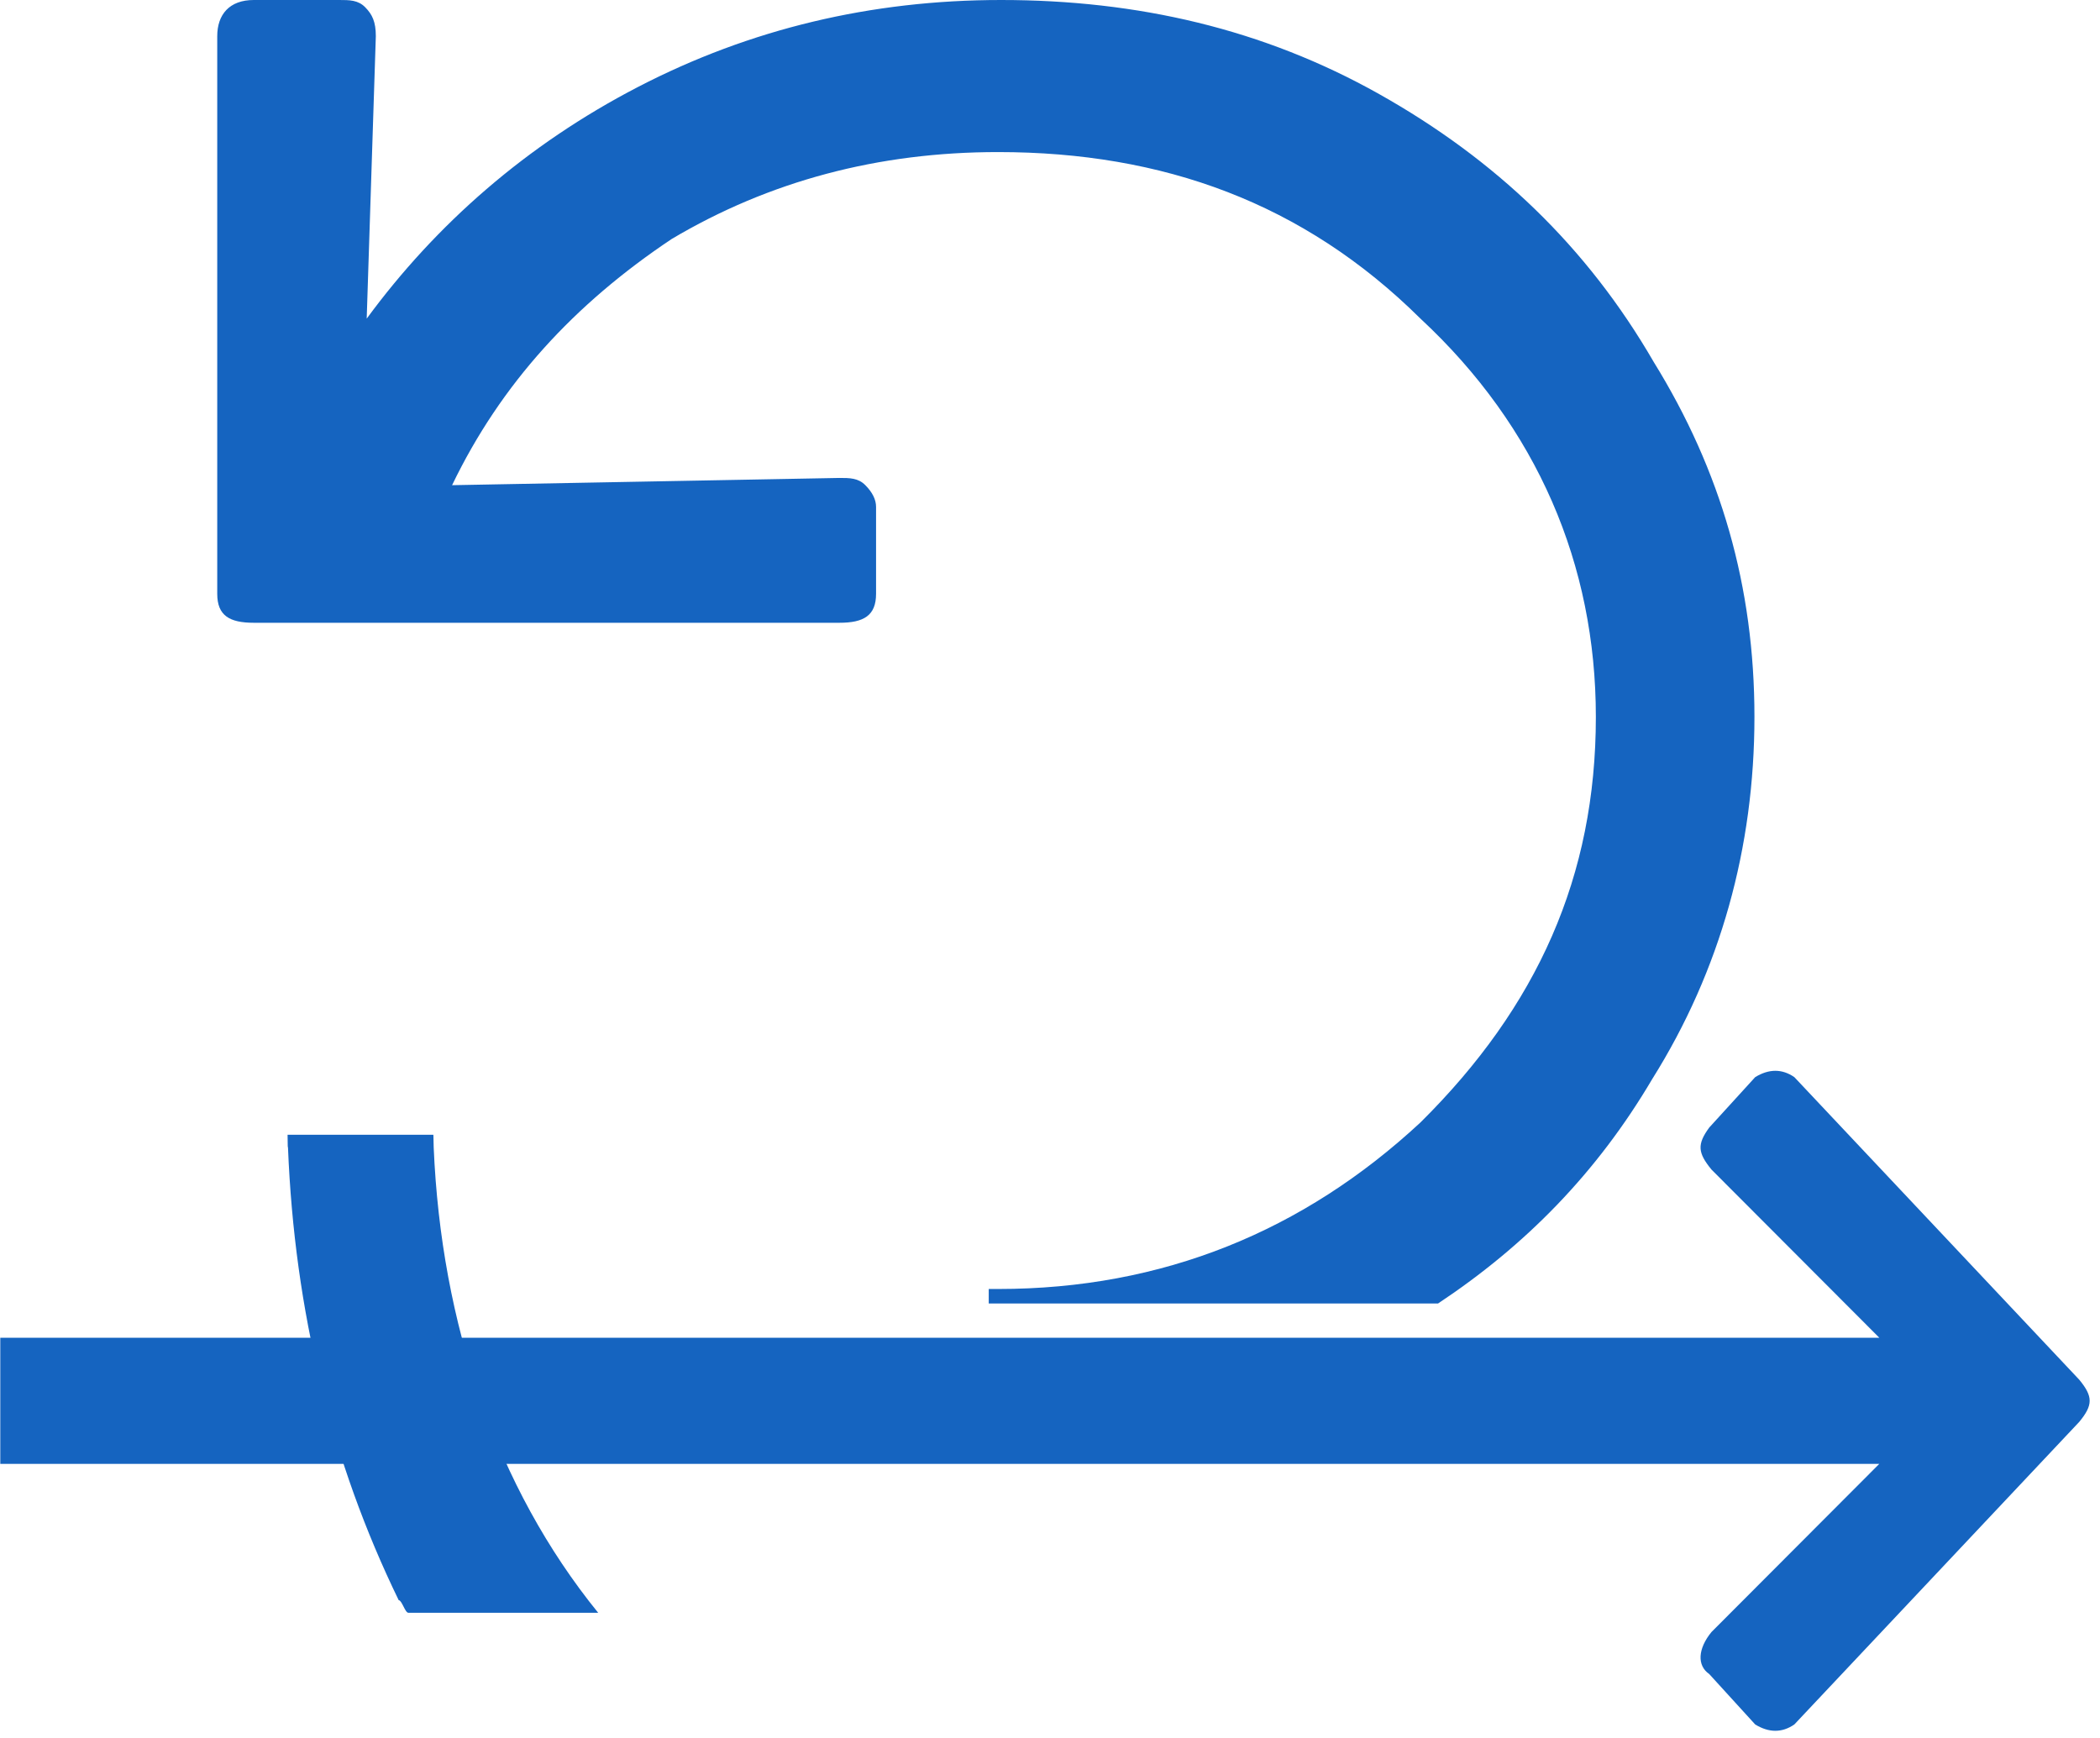
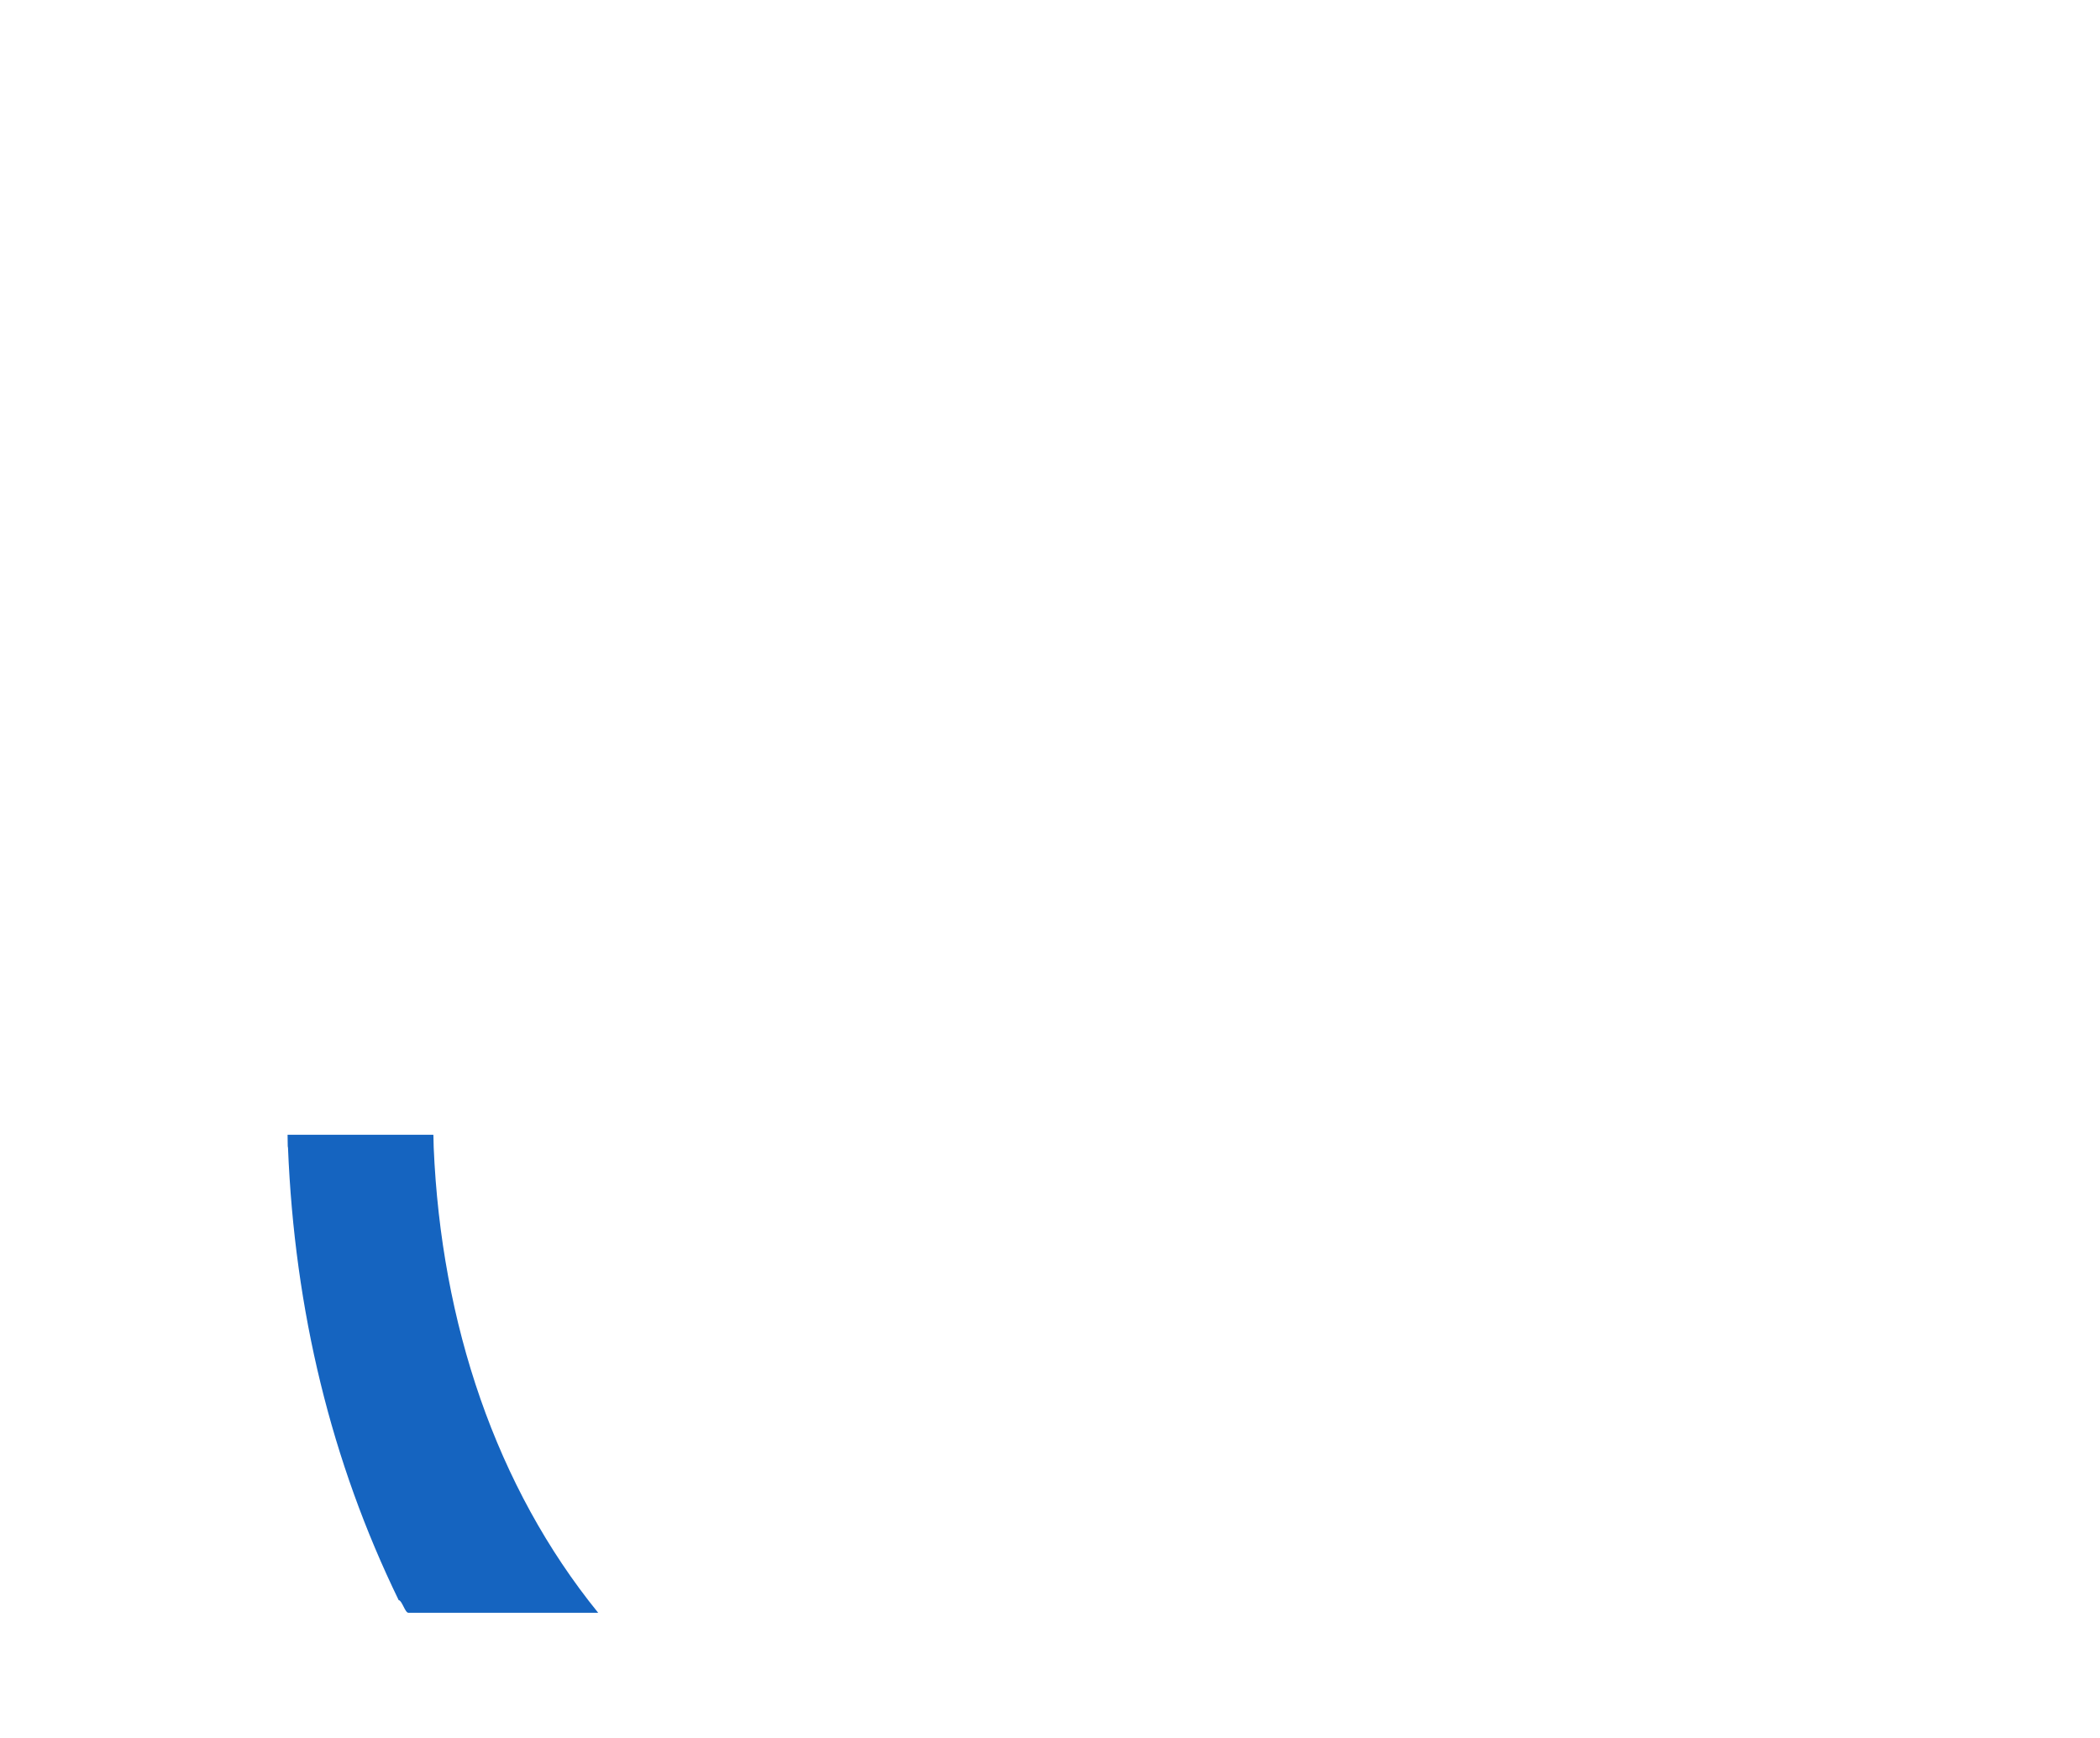
<svg xmlns="http://www.w3.org/2000/svg" width="100%" height="100%" viewBox="0 0 29 24" version="1.1" xml:space="preserve" style="fill-rule:evenodd;clip-rule:evenodd;stroke-linejoin:round;stroke-miterlimit:2;">
  <g transform="matrix(1,0,0,1,-83,-15767)">
    <g>
-       <path d="M96.654,15785L96.654,15784.8C96.697,15784.8 96.74,15784.8 96.783,15784.8C99.057,15784.8 101.001,15784 102.616,15782.5C104.231,15780.9 105.038,15779.1 105.038,15776.9C105.038,15774.8 104.231,15772.9 102.616,15771.4C101.001,15769.8 99.057,15769.1 96.783,15769.1C95.126,15769.1 93.624,15769.5 92.276,15770.3C90.928,15771.2 89.917,15772.3 89.243,15773.7L94.592,15773.6C94.733,15773.6 94.852,15773.6 94.95,15773.7C95.049,15773.8 95.098,15773.9 95.098,15774L95.098,15775.2C95.098,15775.5 94.929,15775.6 94.592,15775.6L86.505,15775.6C86.168,15775.6 86,15775.5 86,15775.2L86,15767.5C86,15767.2 86.168,15767 86.505,15767L87.685,15767C87.825,15767 87.945,15767 88.043,15767.1C88.141,15767.2 88.19,15767.3 88.19,15767.5L88.064,15771.4C89.019,15770.1 90.268,15769 91.812,15768.2C93.357,15767.4 95.028,15767 96.825,15767C98.706,15767 100.447,15767.4 102.047,15768.3C103.648,15769.2 104.912,15770.4 105.838,15772C106.765,15773.5 107.228,15775.1 107.228,15776.9C107.228,15778.7 106.758,15780.4 105.817,15781.9C105.05,15783.2 104.064,15784.2 102.859,15785L96.654,15785Z" style="fill:rgb(21,100,192);fill-rule:nonzero;" />
      <g transform="matrix(1.417,0,0,1.737,-40.845,-11625.8)">
        <path d="M91.379,15783C91.347,15783 91.316,15782.9 91.285,15782.9C90.629,15781.8 90.27,15780.6 90.206,15779.3C90.204,15779.3 90.203,15779.3 90.202,15779.2L91.622,15779.2C91.623,15779.2 91.624,15779.2 91.626,15779.3C91.699,15780.7 92.234,15782 93.229,15783L91.379,15783Z" style="fill:rgb(21,100,192);fill-rule:nonzero;" />
      </g>
      <g transform="matrix(1.161,0,0,1.161,-9.876,-2554.96)">
-         <path d="M80,15797.1L102.35,15797.1L100.354,15795.1C100.19,15794.9 100.181,15794.8 100.327,15794.6L100.874,15794C101.038,15793.9 101.193,15793.9 101.339,15794L104.729,15797.6C104.893,15797.8 104.893,15797.9 104.729,15798.1L101.339,15801.7C101.193,15801.8 101.038,15801.8 100.874,15801.7L100.327,15801.1C100.181,15801 100.19,15800.8 100.354,15800.6L102.35,15798.6L80,15798.6L80,15797.1Z" style="fill:rgb(21,100,192);fill-rule:nonzero;" />
-       </g>
+         </g>
    </g>
  </g>
</svg>